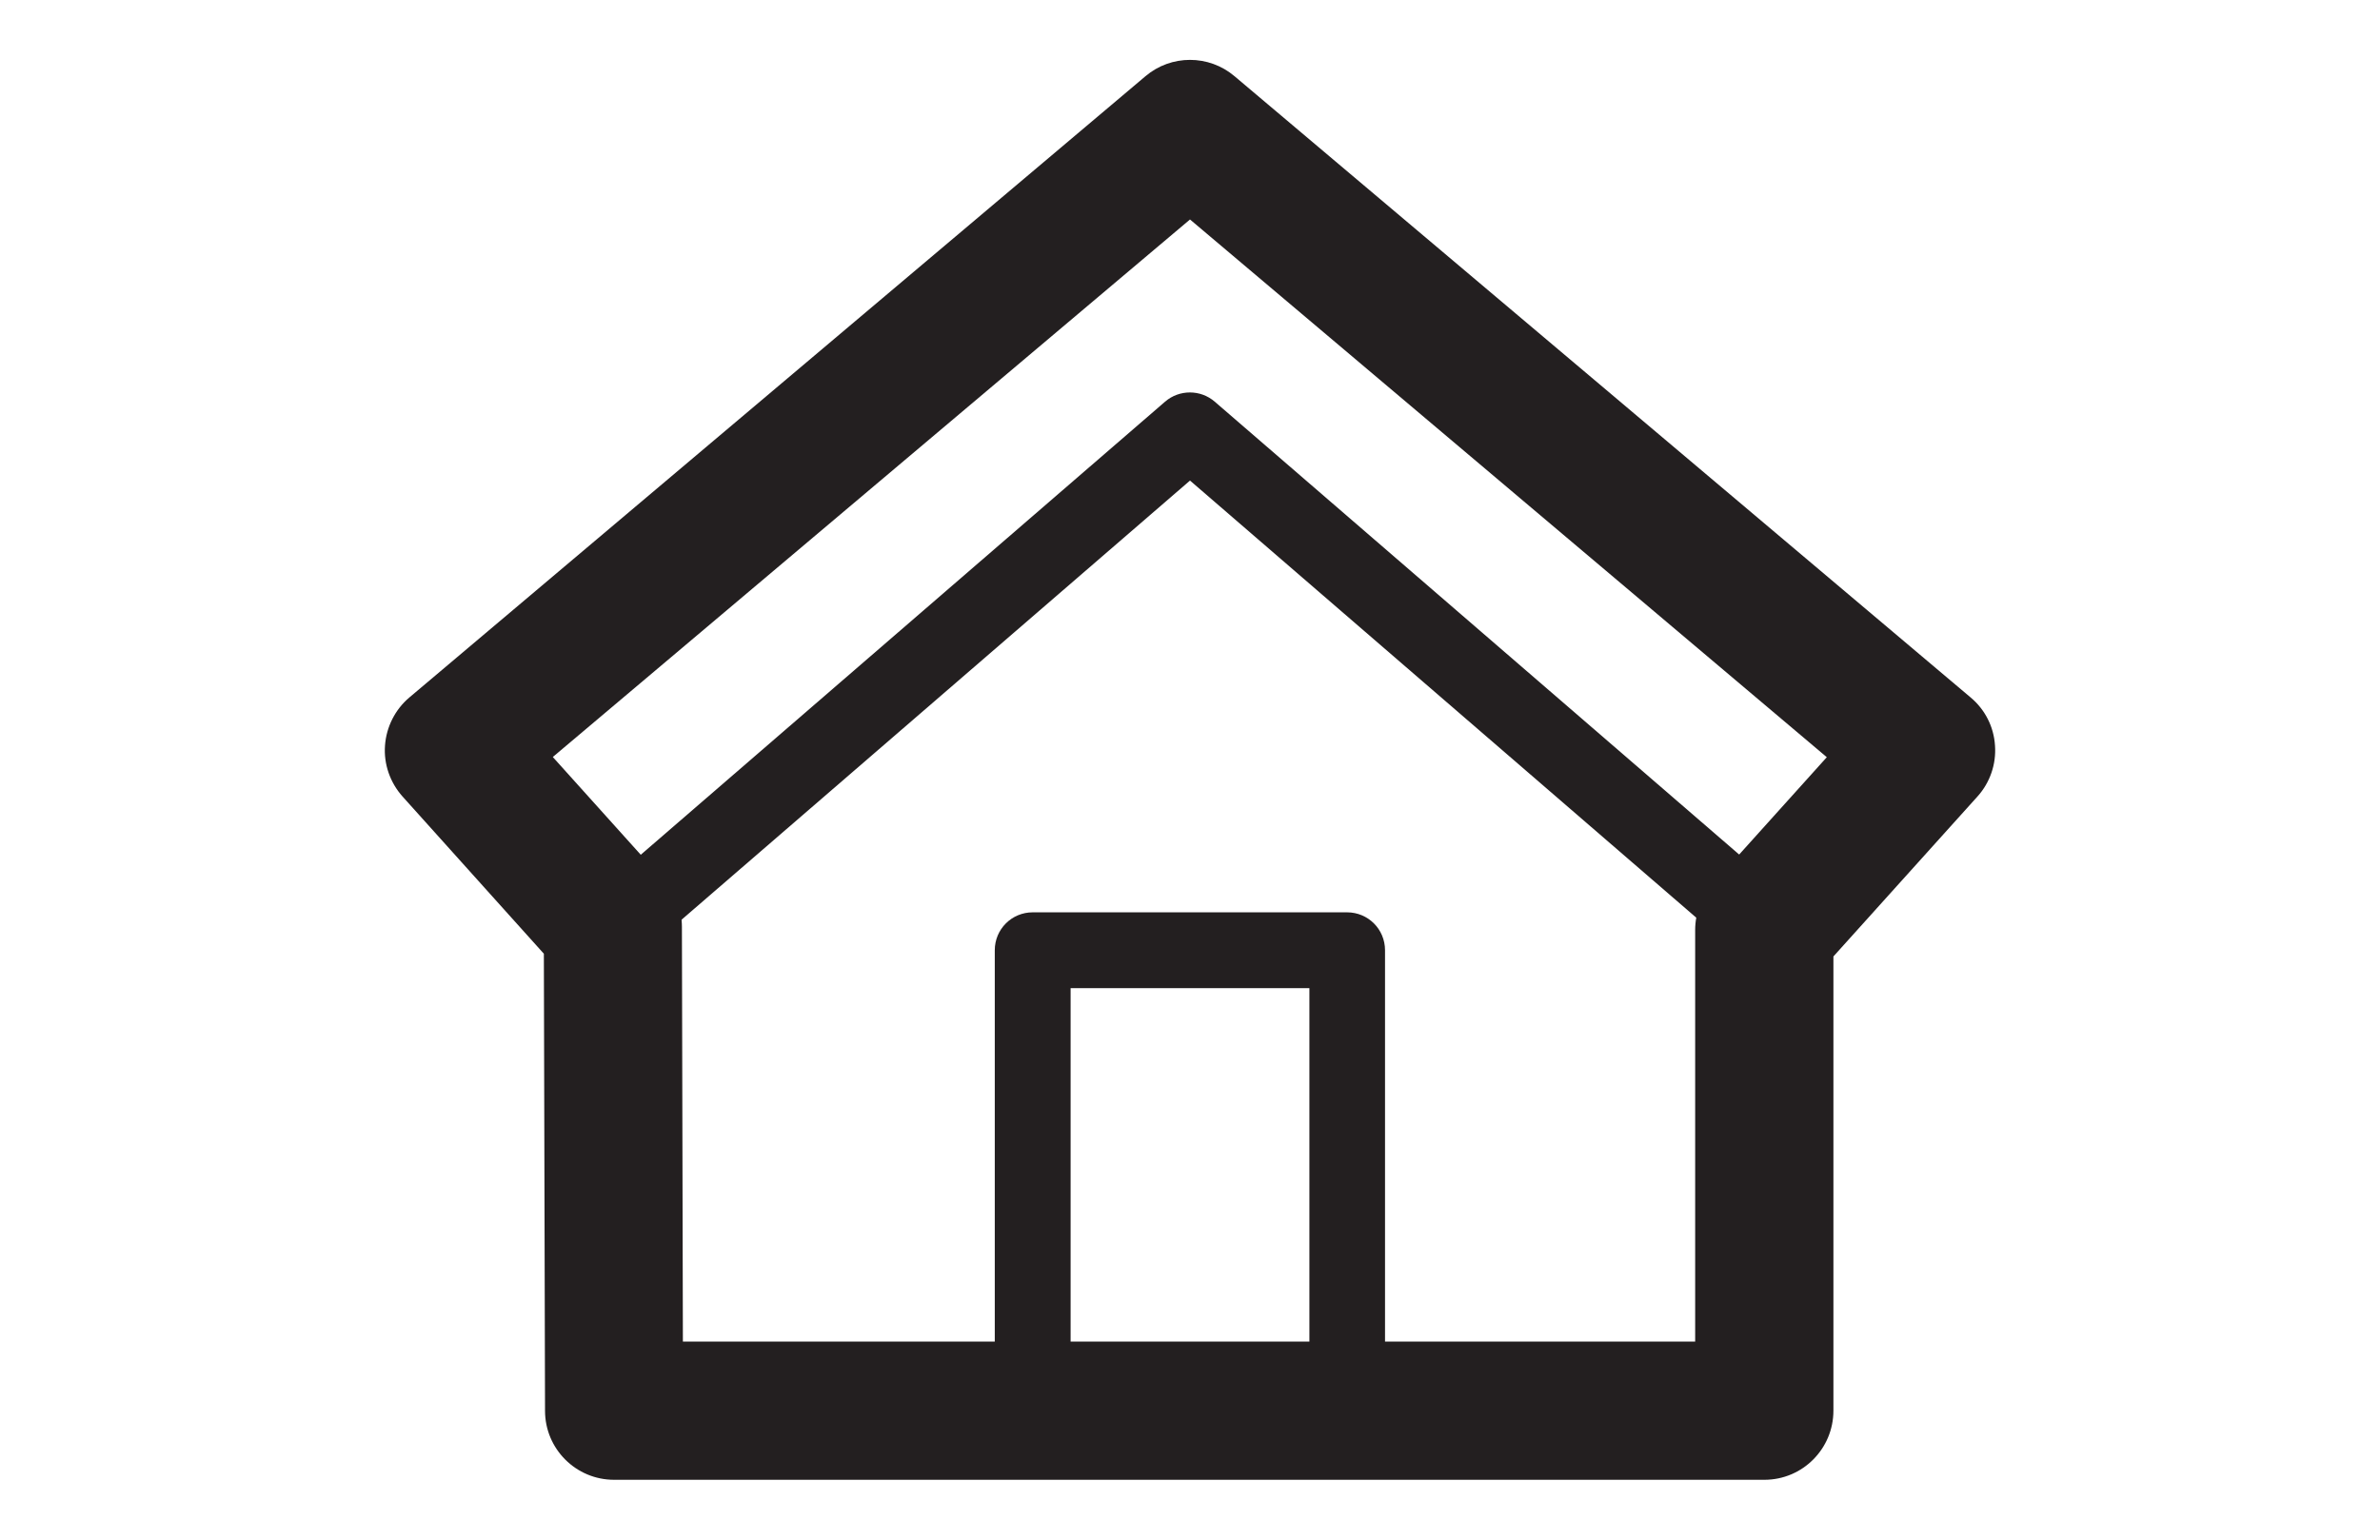
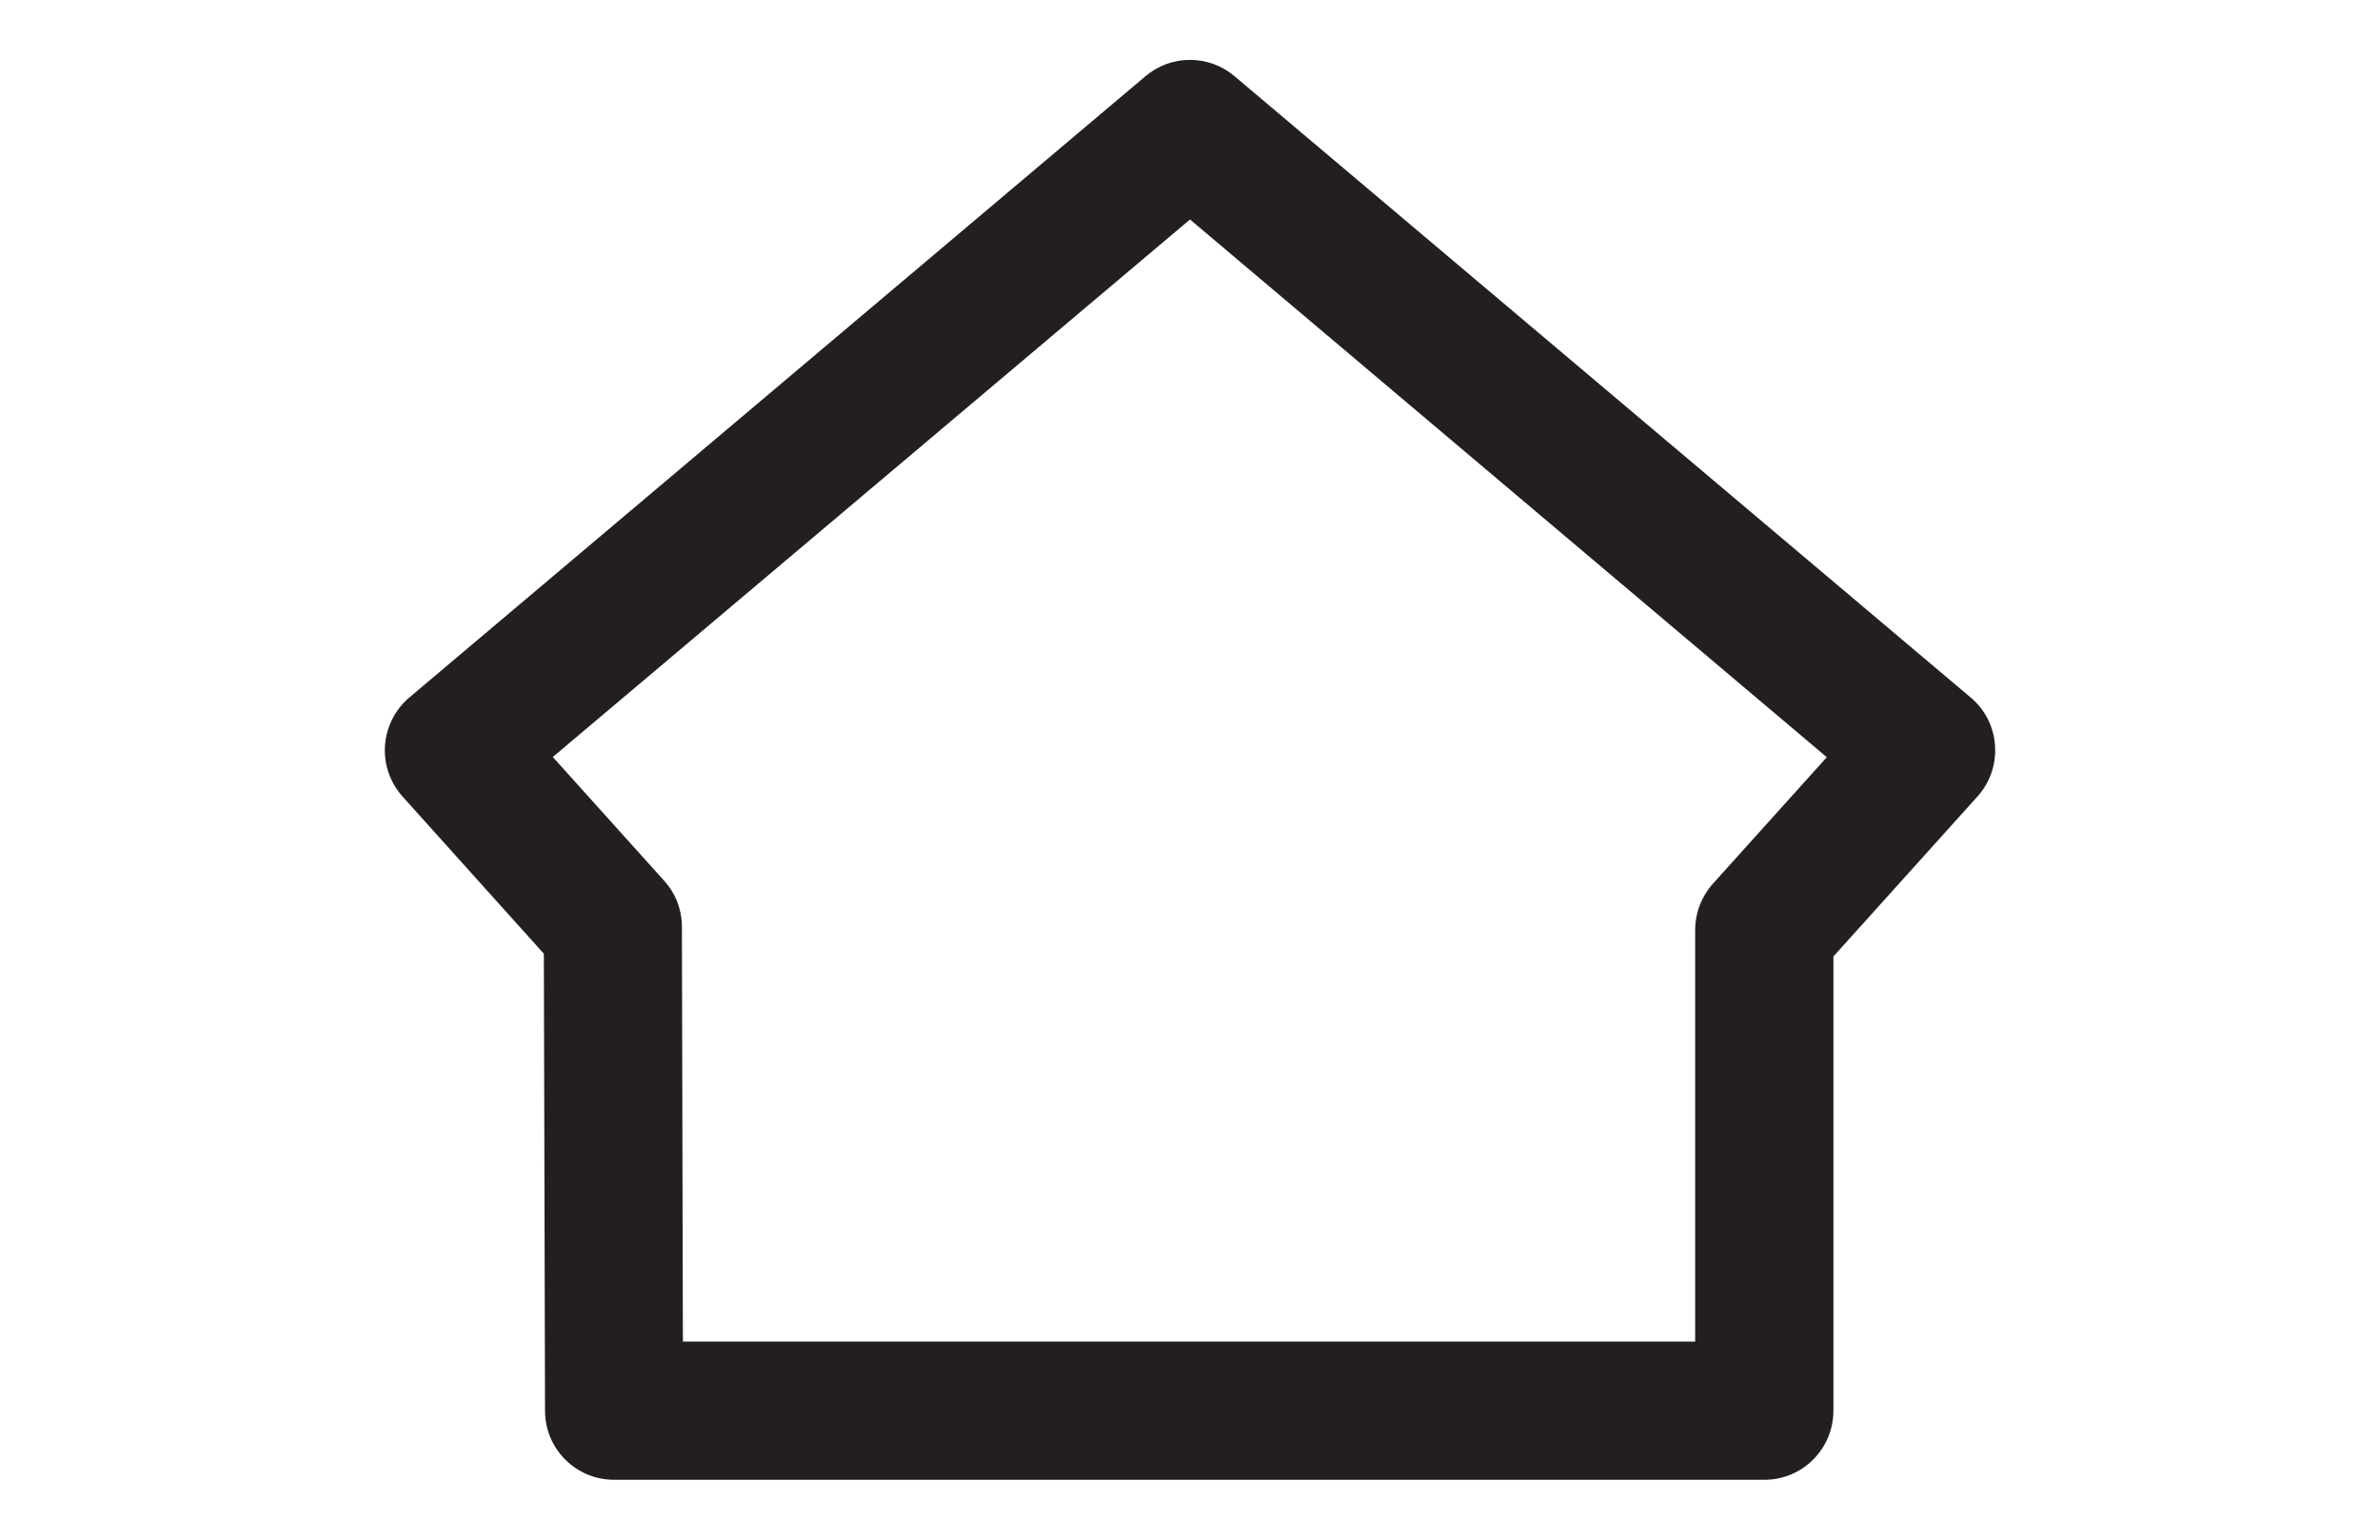
<svg xmlns="http://www.w3.org/2000/svg" version="1.1" id="Layer_1" x="0px" y="0px" viewBox="0 0 1224 792" enable-background="new 0 0 1224 792" xml:space="preserve">
  <g>
    <g>
      <g>
        <path fill="#231F20" d="M907.4,761.2H315.8c-19.6,0-35.5-15.9-35.5-35.5l-0.6-235.1L207,409.7c-6.4-7.2-9.7-16.6-9-26.2     s5.2-18.5,12.5-24.7L589.1,39.2c13.2-11.2,32.6-11.2,45.8,0l378.6,319.6c7.4,6.2,11.9,15.1,12.5,24.7c0.7,9.6-2.6,19.1-9,26.2     L942.9,492v233.6C942.9,745.3,927,761.2,907.4,761.2z M351.2,690.1h520.6V478.4c0-8.8,3.3-17.3,9.1-23.8l58.6-65.1L612,112.9     L284.3,389.4l57.3,63.7c5.9,6.5,9.1,14.9,9.1,23.7L351.2,690.1z" />
      </g>
      <g>
-         <path fill="#231F20" d="M712.4,725.6h-39V508.3H550.6v217.3h-39V488.8c0-10.8,8.7-19.5,19.5-19.5h161.7     c10.8,0,19.5,8.7,19.5,19.5v236.8H712.4z" />
-       </g>
+         </g>
    </g>
    <g>
-       <path fill="#231F20" d="M329.1,491.6l-25.5-29.5l295.6-255.5c7.3-6.3,18.2-6.3,25.5,0L919,460.8l-25.5,29.5L612,247.2L329.1,491.6    z" />
-     </g>
+       </g>
  </g>
</svg>